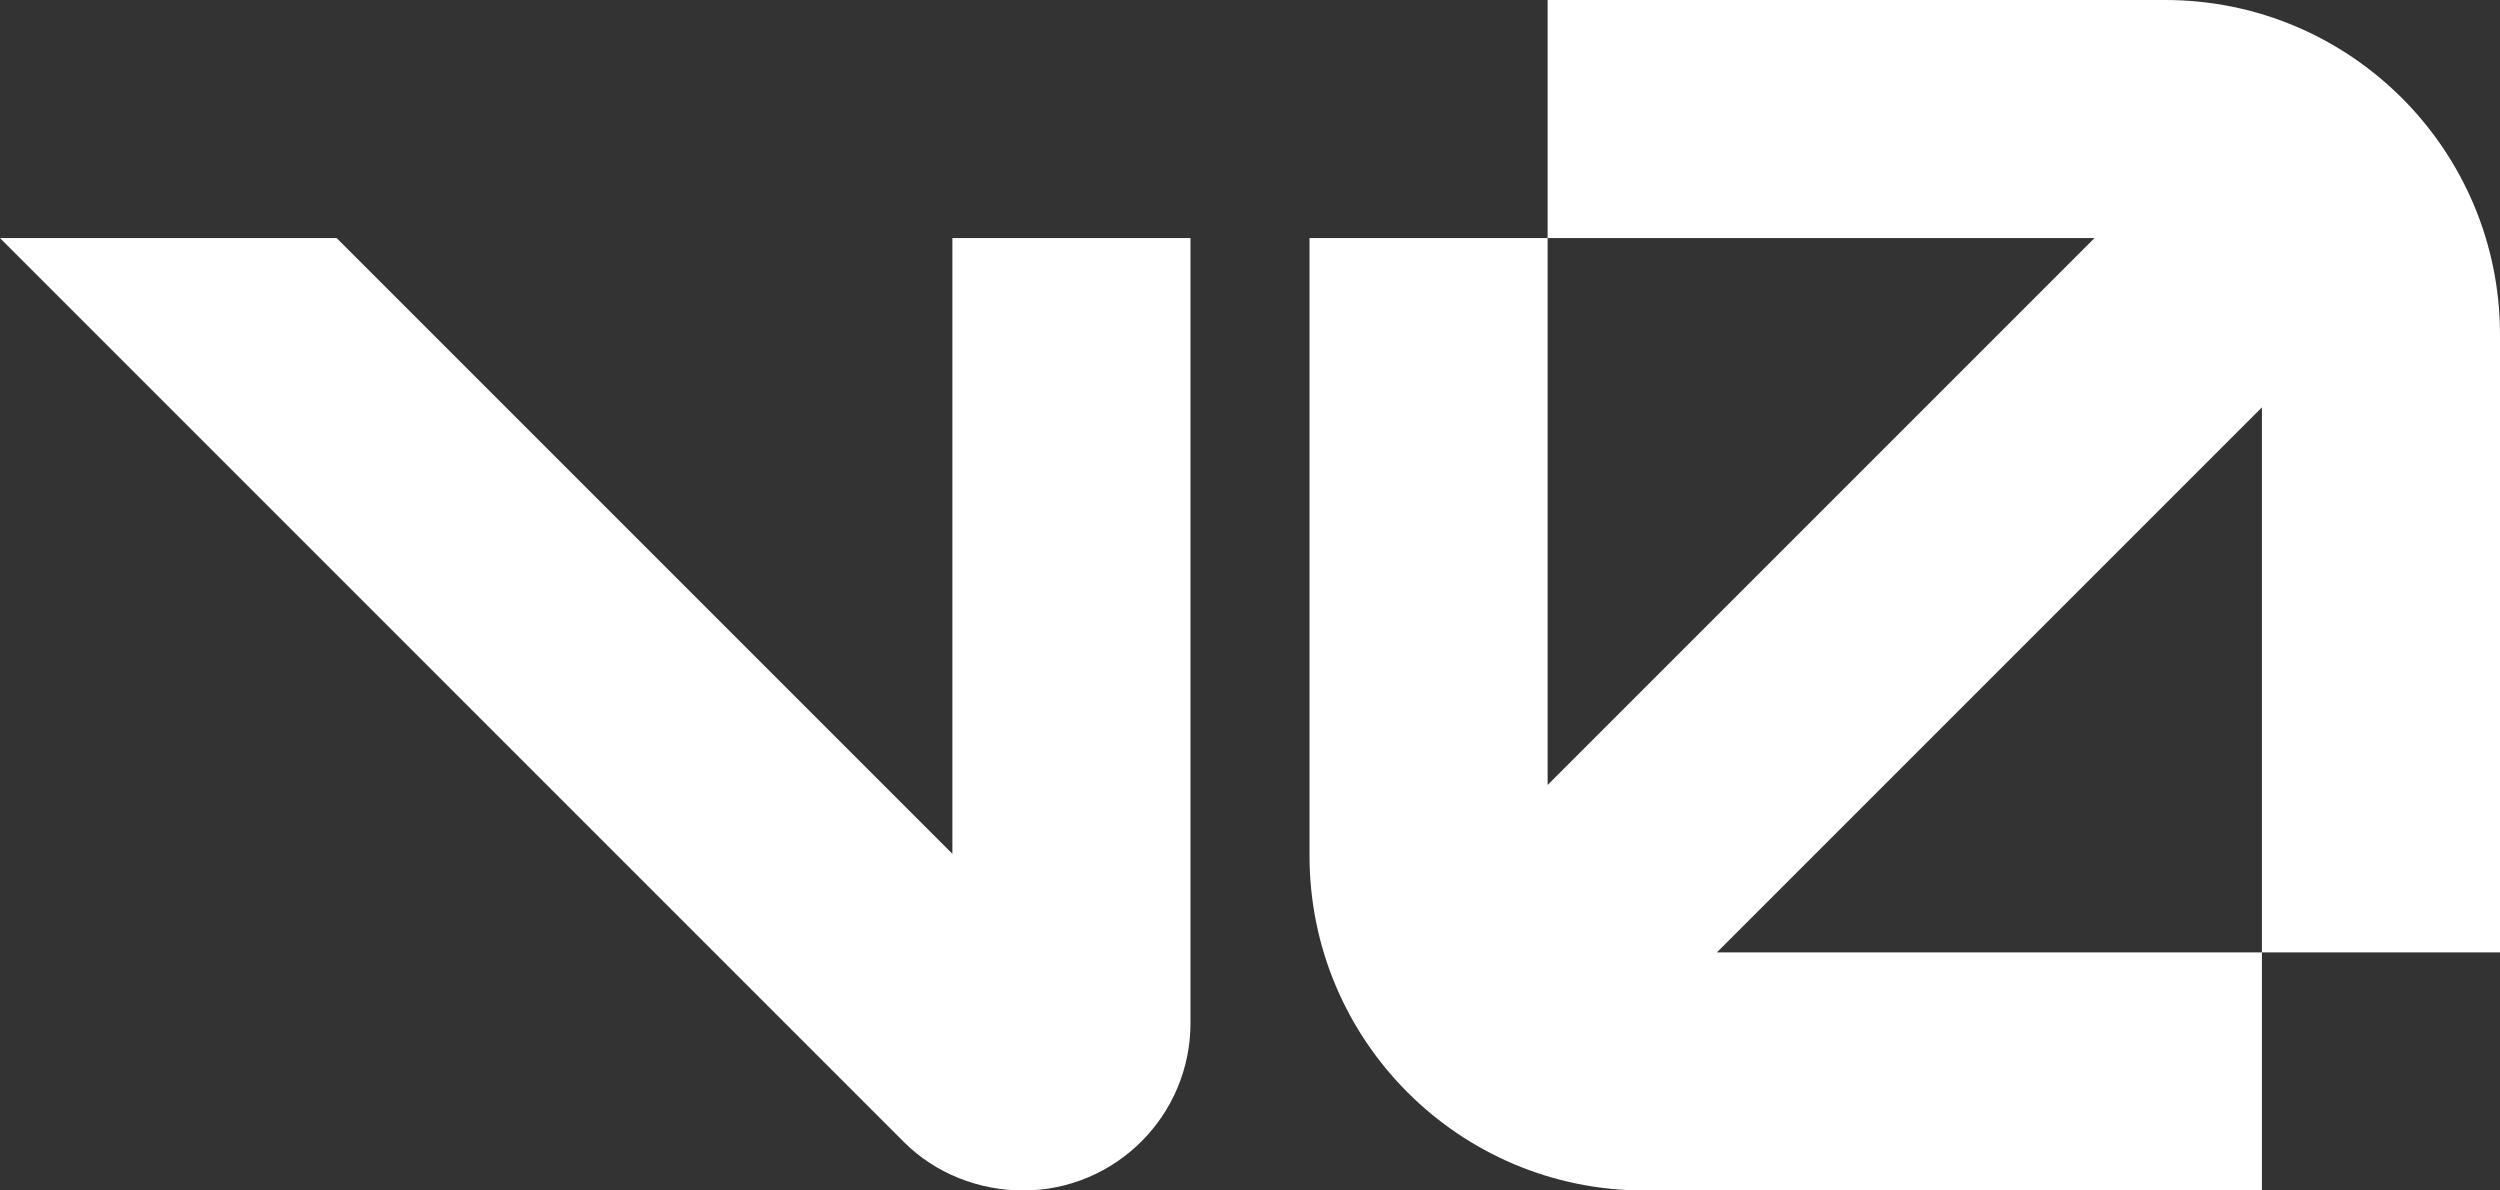
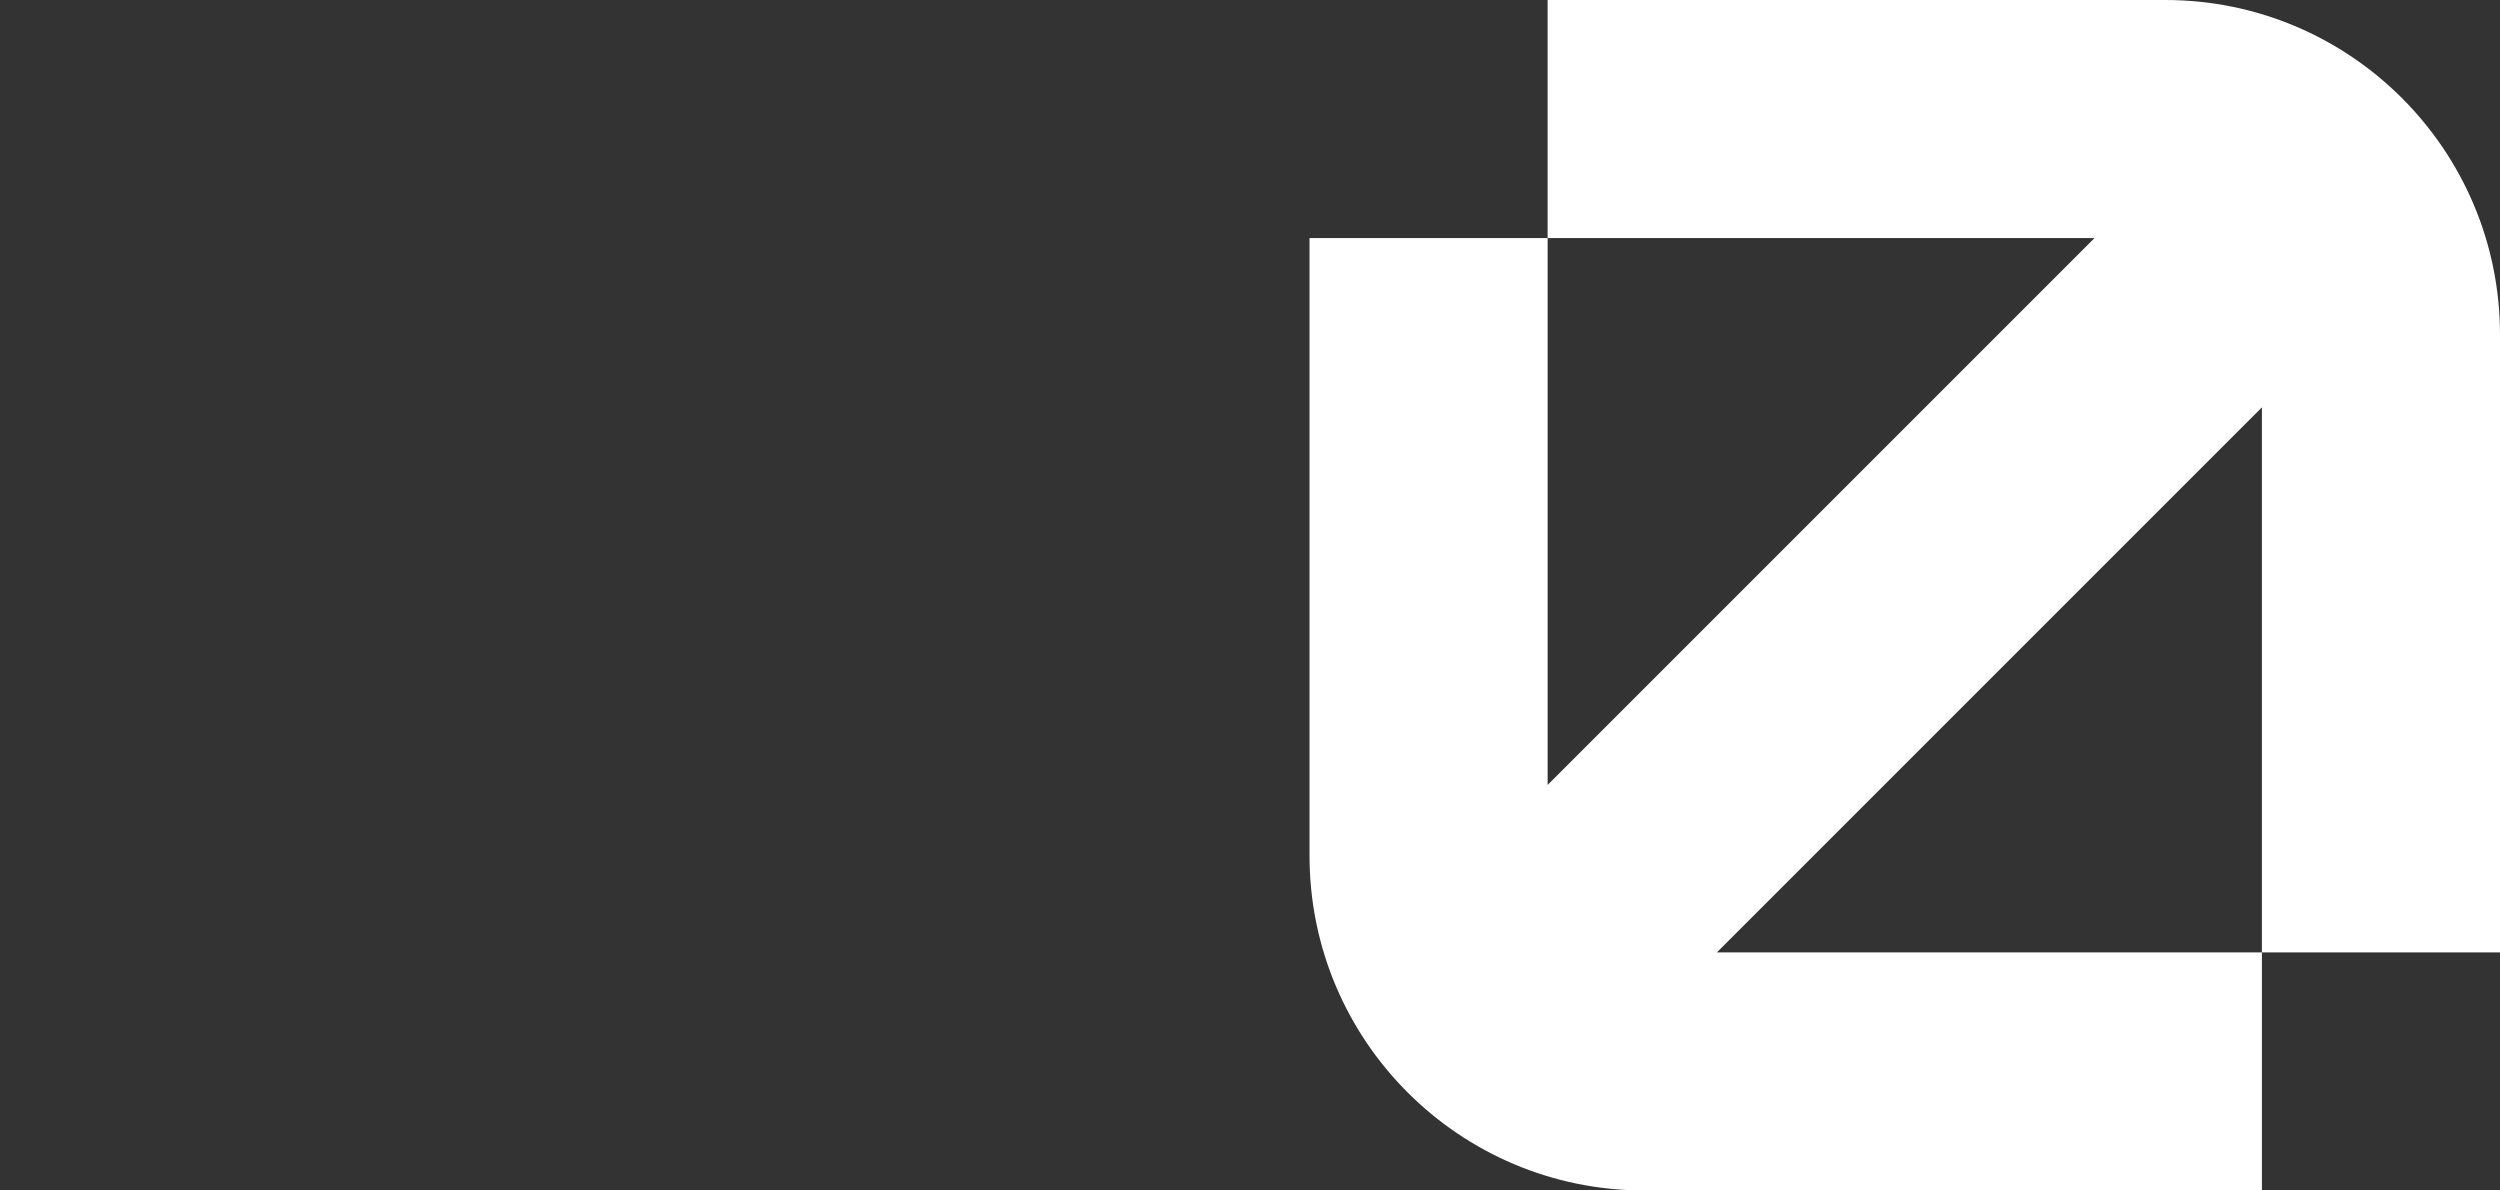
<svg xmlns="http://www.w3.org/2000/svg" width="147" height="70" viewBox="0 0 147 70" fill="none">
  <rect x="0" y="0" width="147" height="70" fill="#333333" stroke="none" />
-   <path d="M56 50.203V14H70V60.156C70 65.593 65.593 70 60.156 70C57.56 70 54.998 68.999 53.156 67.157L0 14H19.797L56 50.203Z" fill="white" style="fill:white;fill-opacity:1;" />
  <path d="M147 56H133V23.953L100.953 56H133V70H96.688C85.814 70 77 61.186 77 50.312V14H91V46.156L123.156 14H91V0H127.312C138.186 0 147 8.814 147 19.688V56Z" fill="white" style="fill:white;fill-opacity:1;" />
</svg>